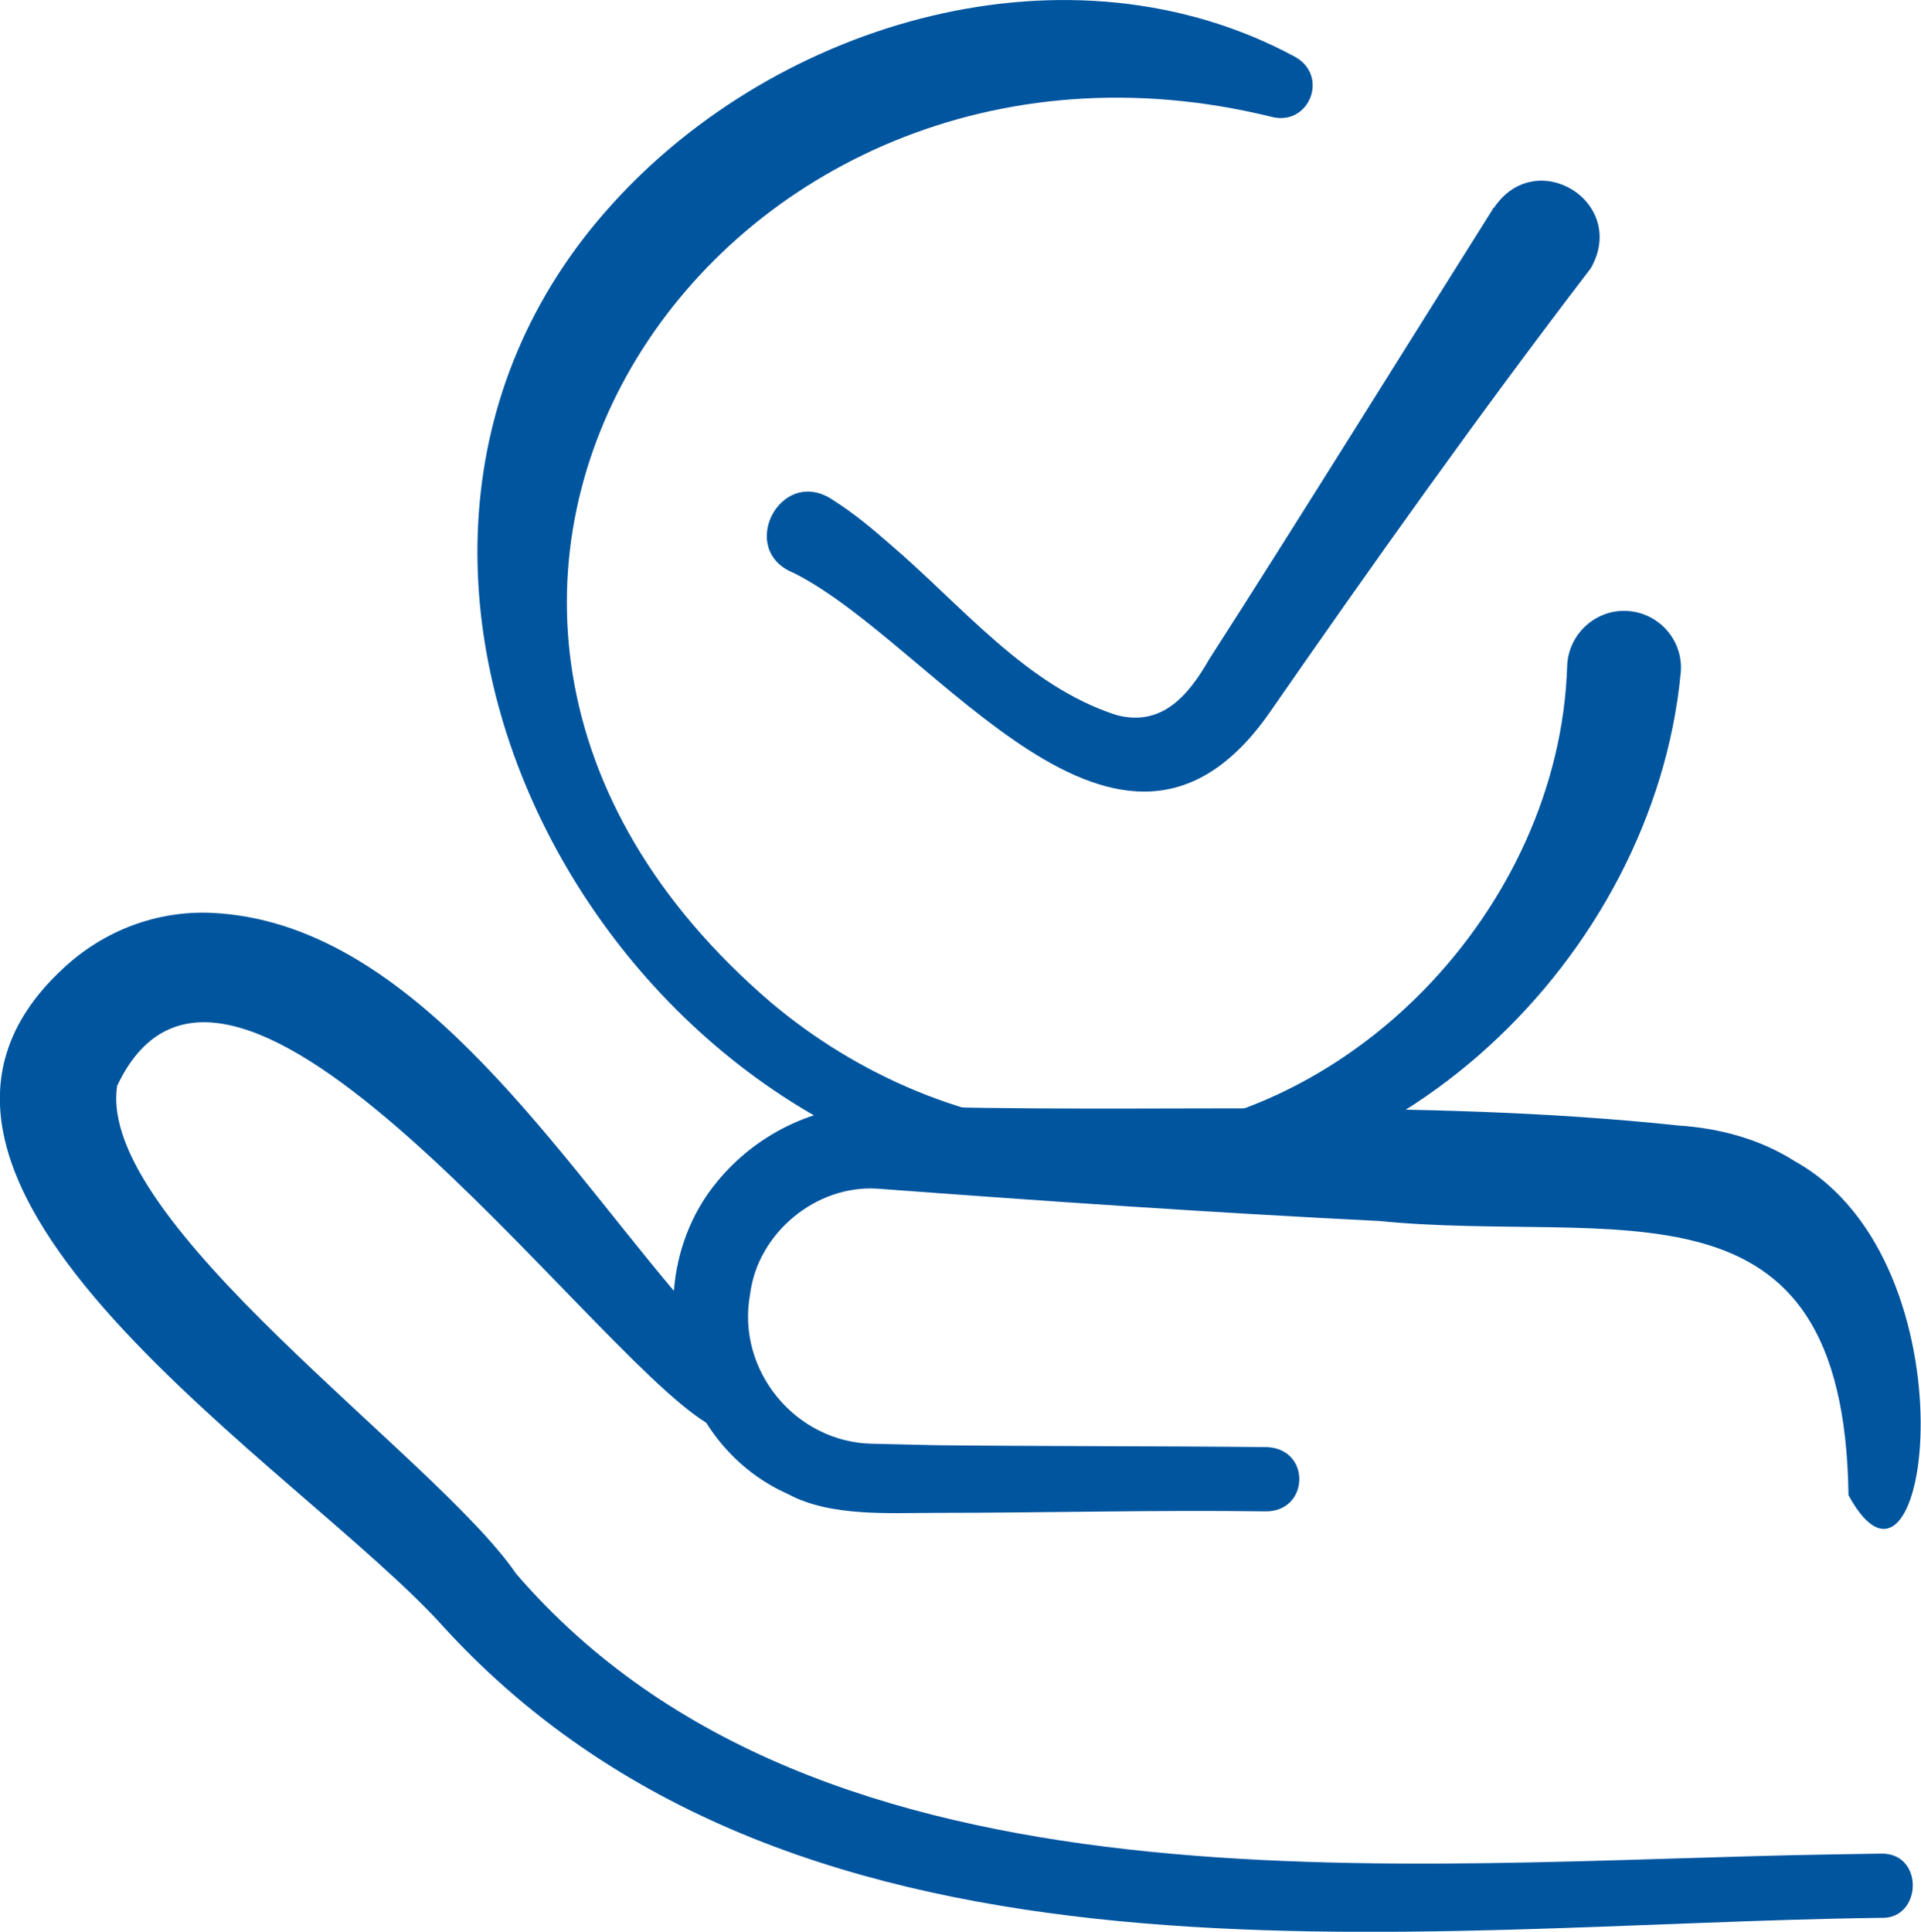
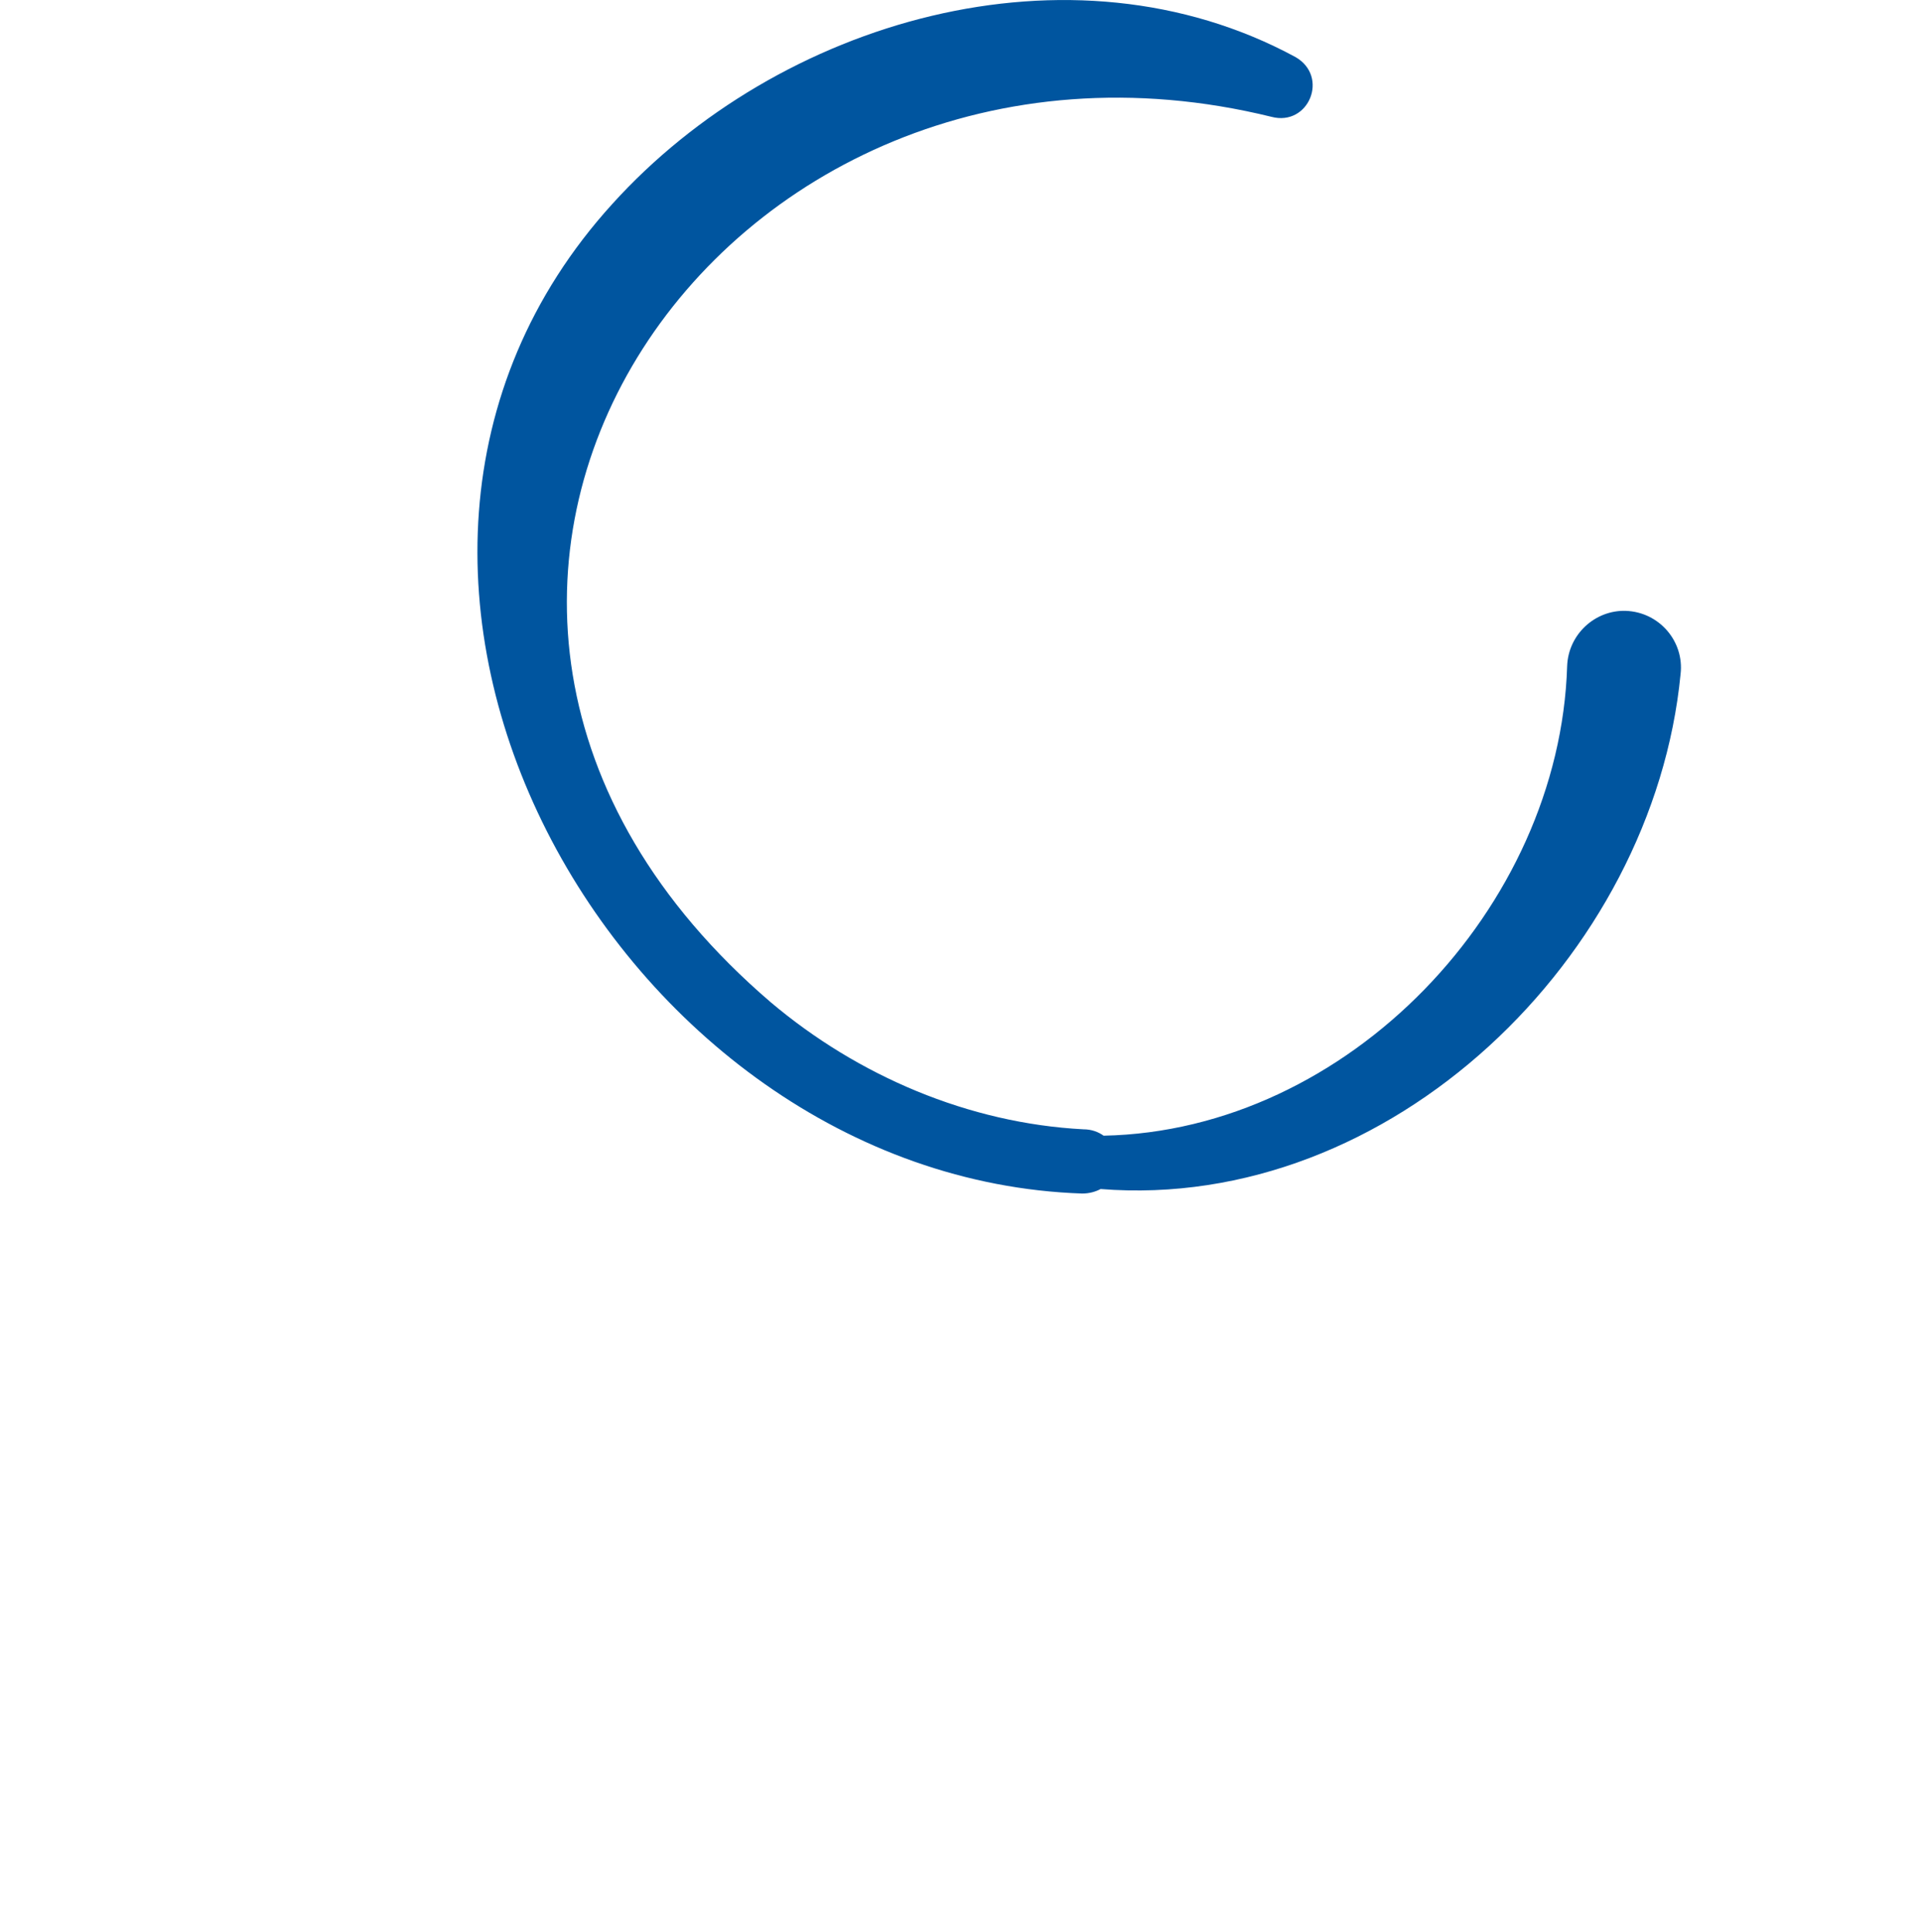
<svg xmlns="http://www.w3.org/2000/svg" id="Capa_2" viewBox="0 0 51.14 51.42">
  <defs>
    <style>.cls-1{fill:#00559f;stroke-width:0px;}</style>
  </defs>
  <g id="Capa_1-2">
-     <path class="cls-1" d="M39.77,5.52c-2.18,3.46-5.4,8.64-7.58,12.03-.55.96-1.26,1.81-2.48,1.48-2.4-.78-4.09-2.9-6-4.53-.47-.41-.95-.82-1.58-1.22-1.37-.86-2.51,1.37-1,1.97,3.78,1.9,8.67,9.42,12.66,3.73,2.74-3.95,5.64-8.03,8.56-11.84,1-1.76-1.45-3.27-2.57-1.62h0Z" />
-     <path class="cls-1" d="M43.29,16.26c-.83-.03-1.54.63-1.57,1.47-.2,6.43-5.83,12.37-12.34,12.5-.14-.1-.32-.17-.54-.17-3.05-.16-6-1.42-8.32-3.38C7.99,15.95,19.13-.51,33.85,3.11c.99.26,1.54-1.07.64-1.59-6-3.25-13.77-.98-18.19,3.91-8.91,9.81.09,25.92,12.51,26.34.19,0,.36-.05.49-.12,7.7.61,14.71-6.17,15.44-13.71.1-.87-.57-1.65-1.46-1.68h0Z" />
-     <path class="cls-1" d="M50.08,49.34l-1.24.02c-11.54.18-26.98,1.95-35.1-7.47-2.12-3.11-11.19-9.35-10.62-12.99,2.99-6.32,12.46,6.98,15.68,8.97.51.81,1.25,1.49,2.18,1.9,1.12.61,2.71.5,3.94.5,2.89,0,5.85-.08,8.74-.04,1.19.04,1.26-1.65.08-1.71-2.86-.03-5.92-.02-8.77-.05l-1.74-.04c-2.04-.03-3.64-1.95-3.26-3.99.21-1.63,1.76-2.9,3.38-2.8,4.43.33,8.91.64,13.35.86,6.33.63,12.39-1.51,12.51,7.3,2.14,3.93,3.46-6.17-1.43-8.89-.92-.59-2.01-.88-3.09-.95-7.05-.75-14.06-.29-21.06-.53-1.75-.11-3.47.7-4.56,2.05-.68.83-1.05,1.85-1.13,2.88-3.36-3.98-7.1-9.81-12.29-10.06-1.47-.07-2.89.47-3.97,1.48-6.19,5.72,6.41,13.34,10.16,17.56,9.52,10.35,25.57,7.87,38.22,7.71,1.11.06,1.18-1.73.02-1.71h0Z" />
+     <path class="cls-1" d="M43.29,16.26c-.83-.03-1.54.63-1.57,1.47-.2,6.43-5.83,12.37-12.34,12.5-.14-.1-.32-.17-.54-.17-3.05-.16-6-1.42-8.32-3.38C7.99,15.95,19.13-.51,33.85,3.11c.99.26,1.54-1.07.64-1.59-6-3.25-13.77-.98-18.19,3.91-8.91,9.81.09,25.92,12.51,26.34.19,0,.36-.05.49-.12,7.7.61,14.71-6.17,15.44-13.71.1-.87-.57-1.65-1.46-1.68h0" />
  </g>
</svg>